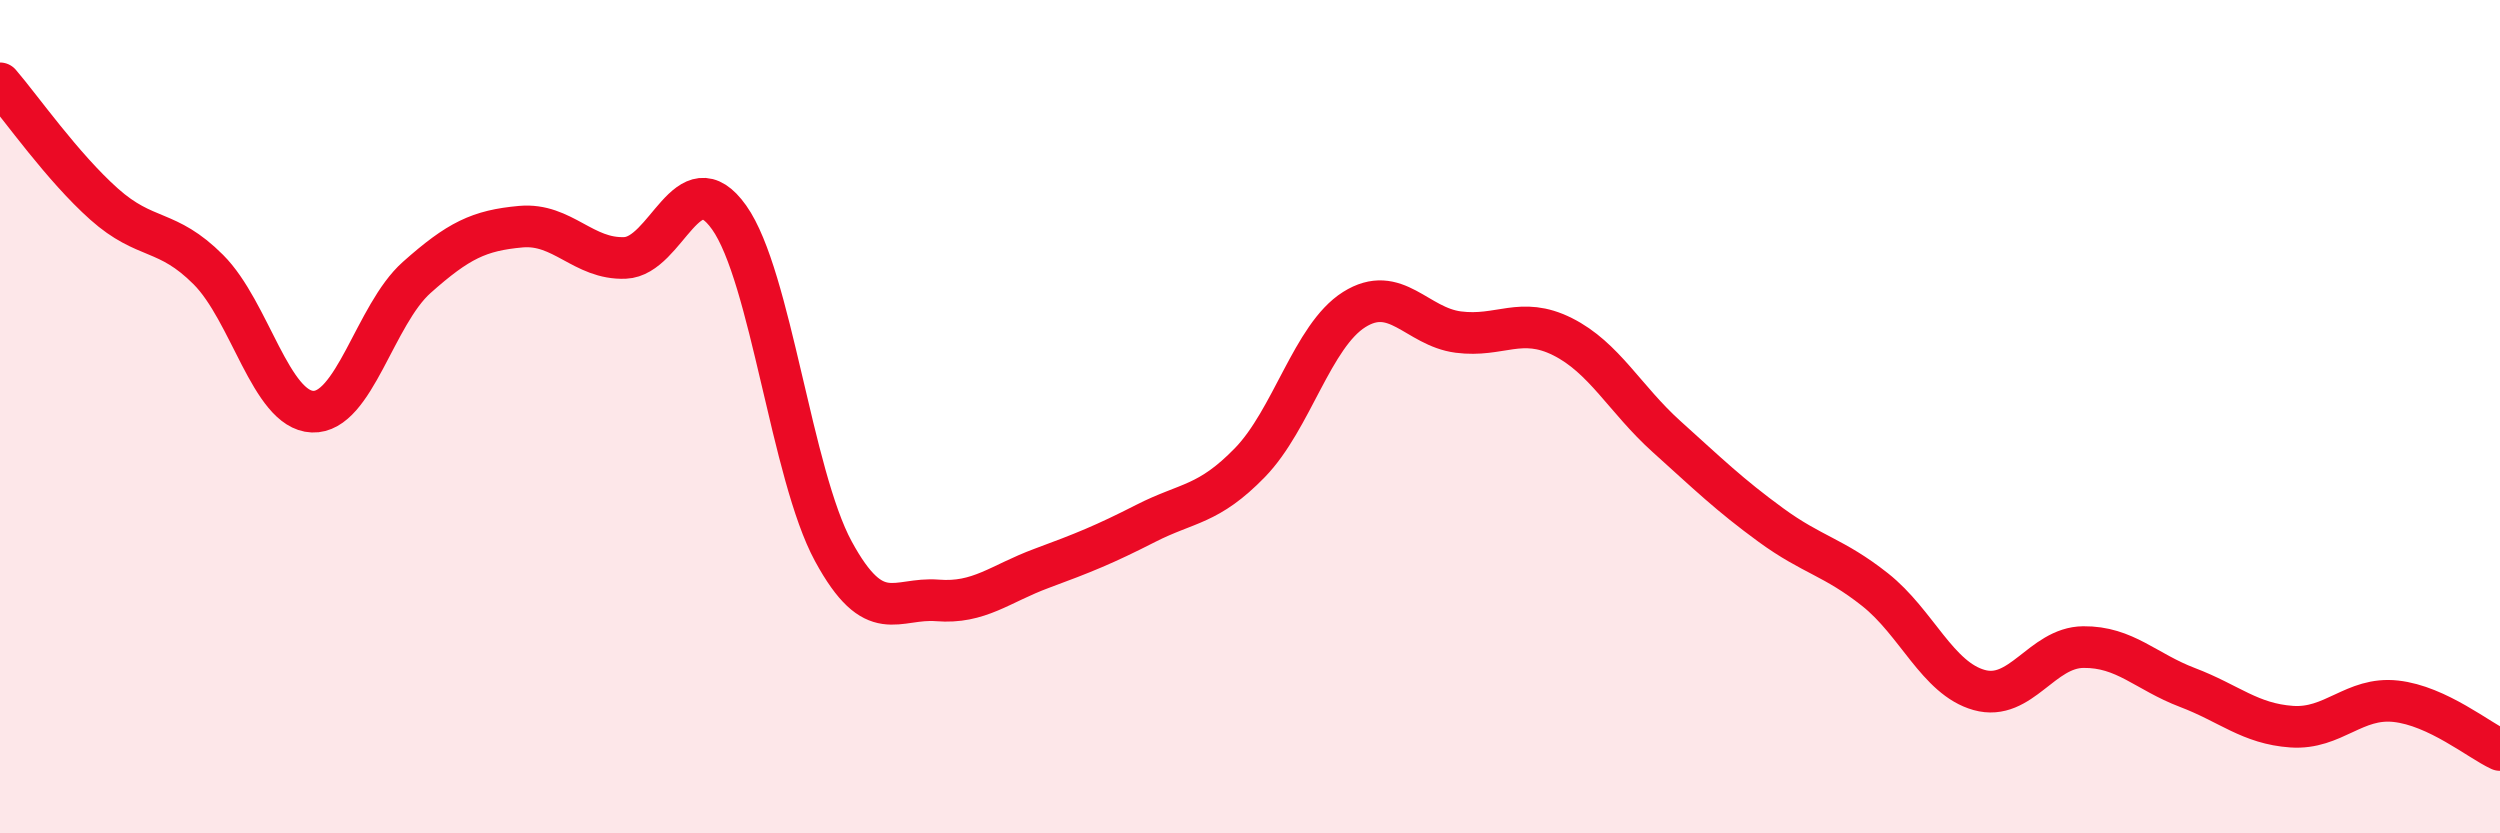
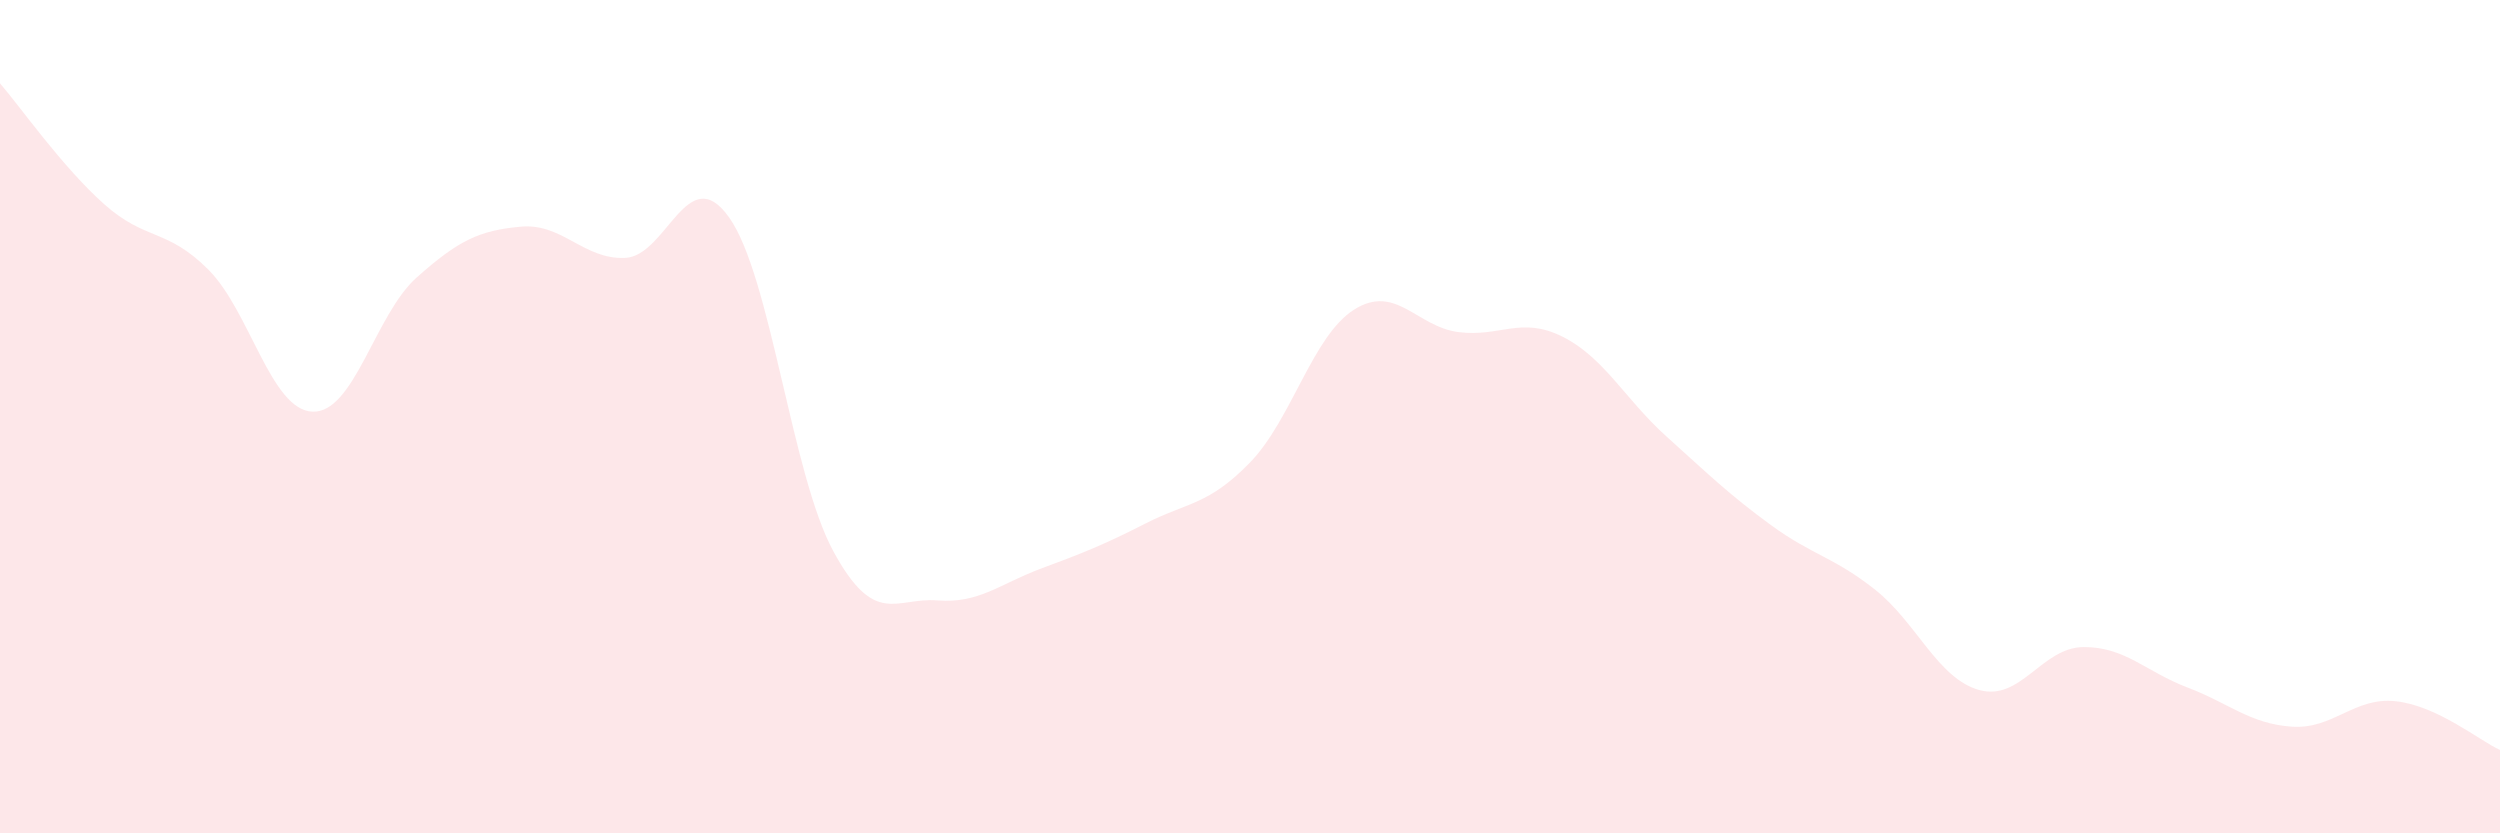
<svg xmlns="http://www.w3.org/2000/svg" width="60" height="20" viewBox="0 0 60 20">
  <path d="M 0,2 C 0.5,2.58 1.5,4.01 2.5,4.9 C 3.5,5.79 4,5.47 5,6.47 C 6,7.47 6.5,9.84 7.5,9.88 C 8.5,9.92 9,7.55 10,6.66 C 11,5.77 11.5,5.53 12.5,5.44 C 13.5,5.35 14,6.23 15,6.19 C 16,6.15 16.5,3.81 17.5,5.22 C 18.5,6.63 19,11.39 20,13.23 C 21,15.07 21.5,14.33 22.5,14.41 C 23.5,14.49 24,14.01 25,13.64 C 26,13.27 26.5,13.07 27.5,12.56 C 28.5,12.05 29,12.13 30,11.1 C 31,10.07 31.5,8.06 32.5,7.43 C 33.5,6.8 34,7.84 35,7.97 C 36,8.1 36.5,7.58 37.5,8.08 C 38.5,8.58 39,9.58 40,10.48 C 41,11.38 41.5,11.87 42.5,12.6 C 43.5,13.33 44,13.36 45,14.15 C 46,14.94 46.5,16.28 47.5,16.56 C 48.5,16.84 49,15.54 50,15.53 C 51,15.52 51.5,16.12 52.5,16.5 C 53.5,16.88 54,17.37 55,17.44 C 56,17.51 56.5,16.72 57.5,16.83 C 58.5,16.94 59.5,17.77 60,18L60 20L0 20Z" fill="#EB0A25" opacity="0.1" stroke-linecap="round" stroke-linejoin="round" />
-   <path d="M 0,2 C 0.5,2.58 1.5,4.01 2.5,4.9 C 3.5,5.79 4,5.47 5,6.47 C 6,7.47 6.5,9.84 7.5,9.88 C 8.5,9.92 9,7.55 10,6.66 C 11,5.77 11.5,5.53 12.5,5.44 C 13.5,5.35 14,6.23 15,6.19 C 16,6.15 16.5,3.81 17.5,5.22 C 18.5,6.63 19,11.39 20,13.23 C 21,15.07 21.5,14.33 22.5,14.41 C 23.5,14.49 24,14.01 25,13.64 C 26,13.27 26.5,13.07 27.5,12.56 C 28.5,12.05 29,12.13 30,11.1 C 31,10.07 31.5,8.06 32.5,7.43 C 33.5,6.8 34,7.84 35,7.97 C 36,8.1 36.5,7.58 37.5,8.08 C 38.5,8.58 39,9.58 40,10.48 C 41,11.38 41.5,11.87 42.5,12.6 C 43.5,13.33 44,13.36 45,14.15 C 46,14.94 46.5,16.28 47.5,16.56 C 48.5,16.84 49,15.54 50,15.53 C 51,15.52 51.5,16.12 52.5,16.5 C 53.5,16.88 54,17.37 55,17.44 C 56,17.51 56.5,16.72 57.5,16.83 C 58.5,16.94 59.5,17.77 60,18" stroke="#EB0A25" stroke-width="1" fill="none" stroke-linecap="round" stroke-linejoin="round" />
</svg>